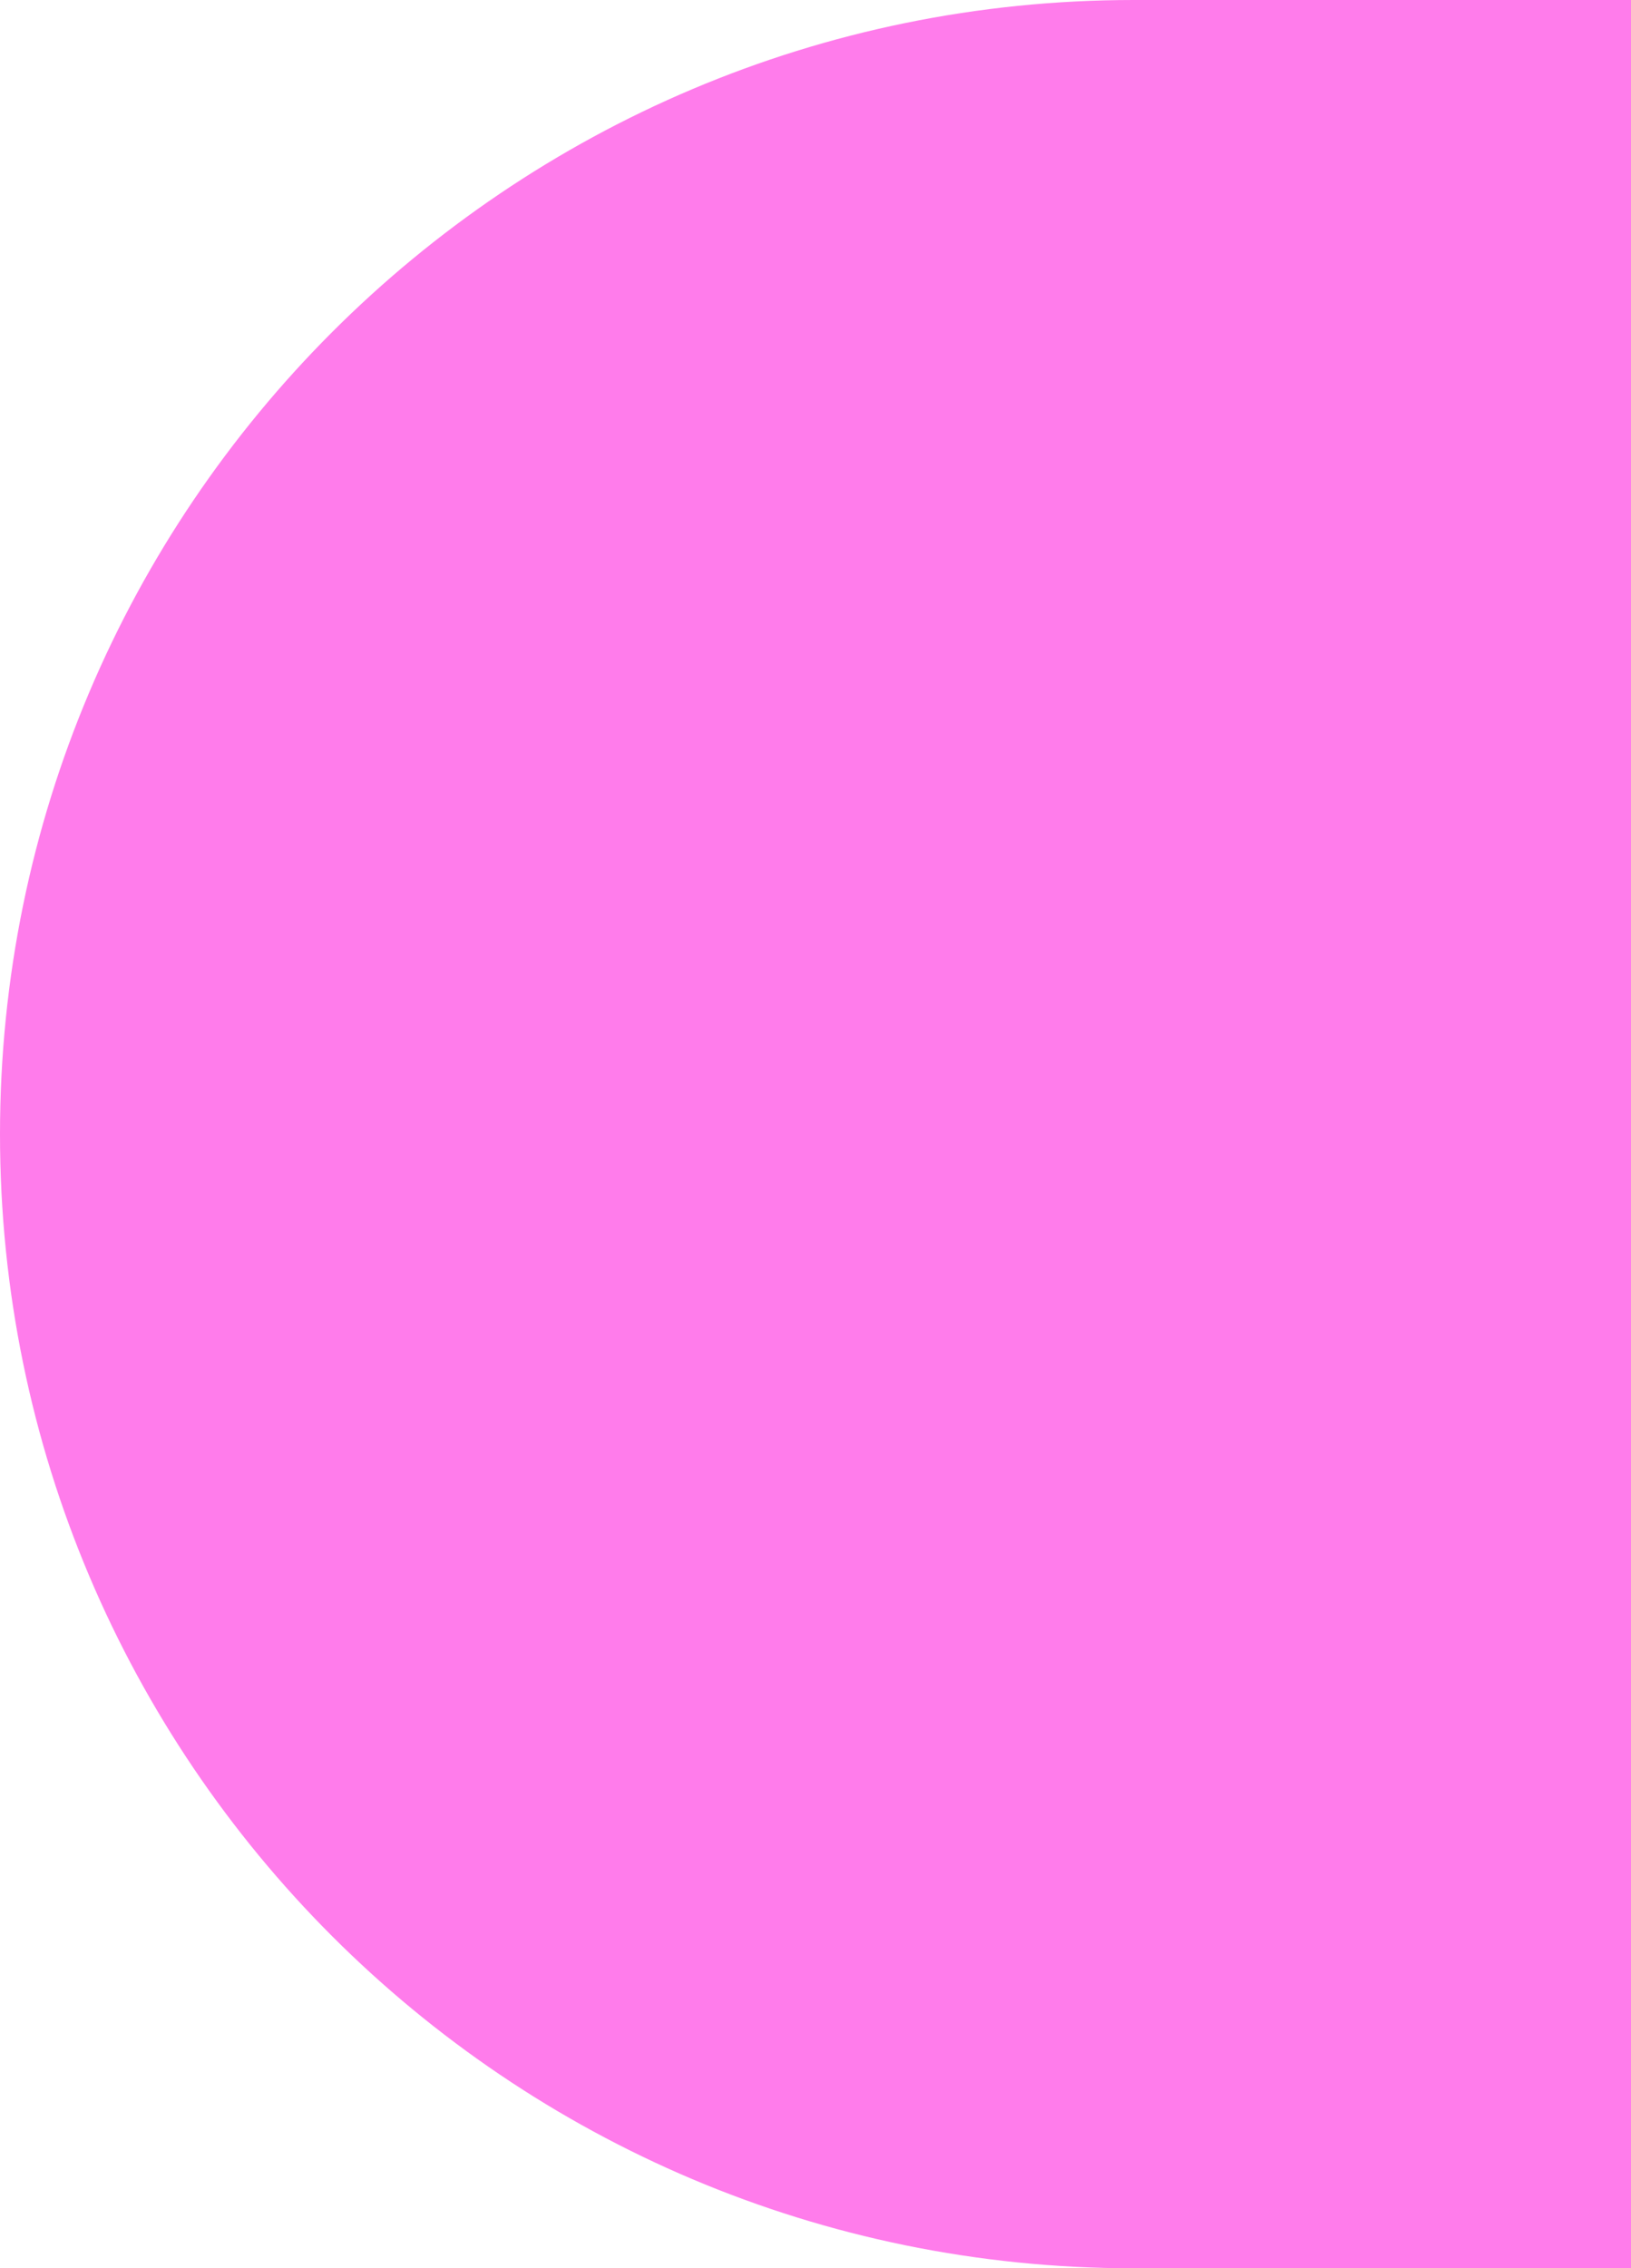
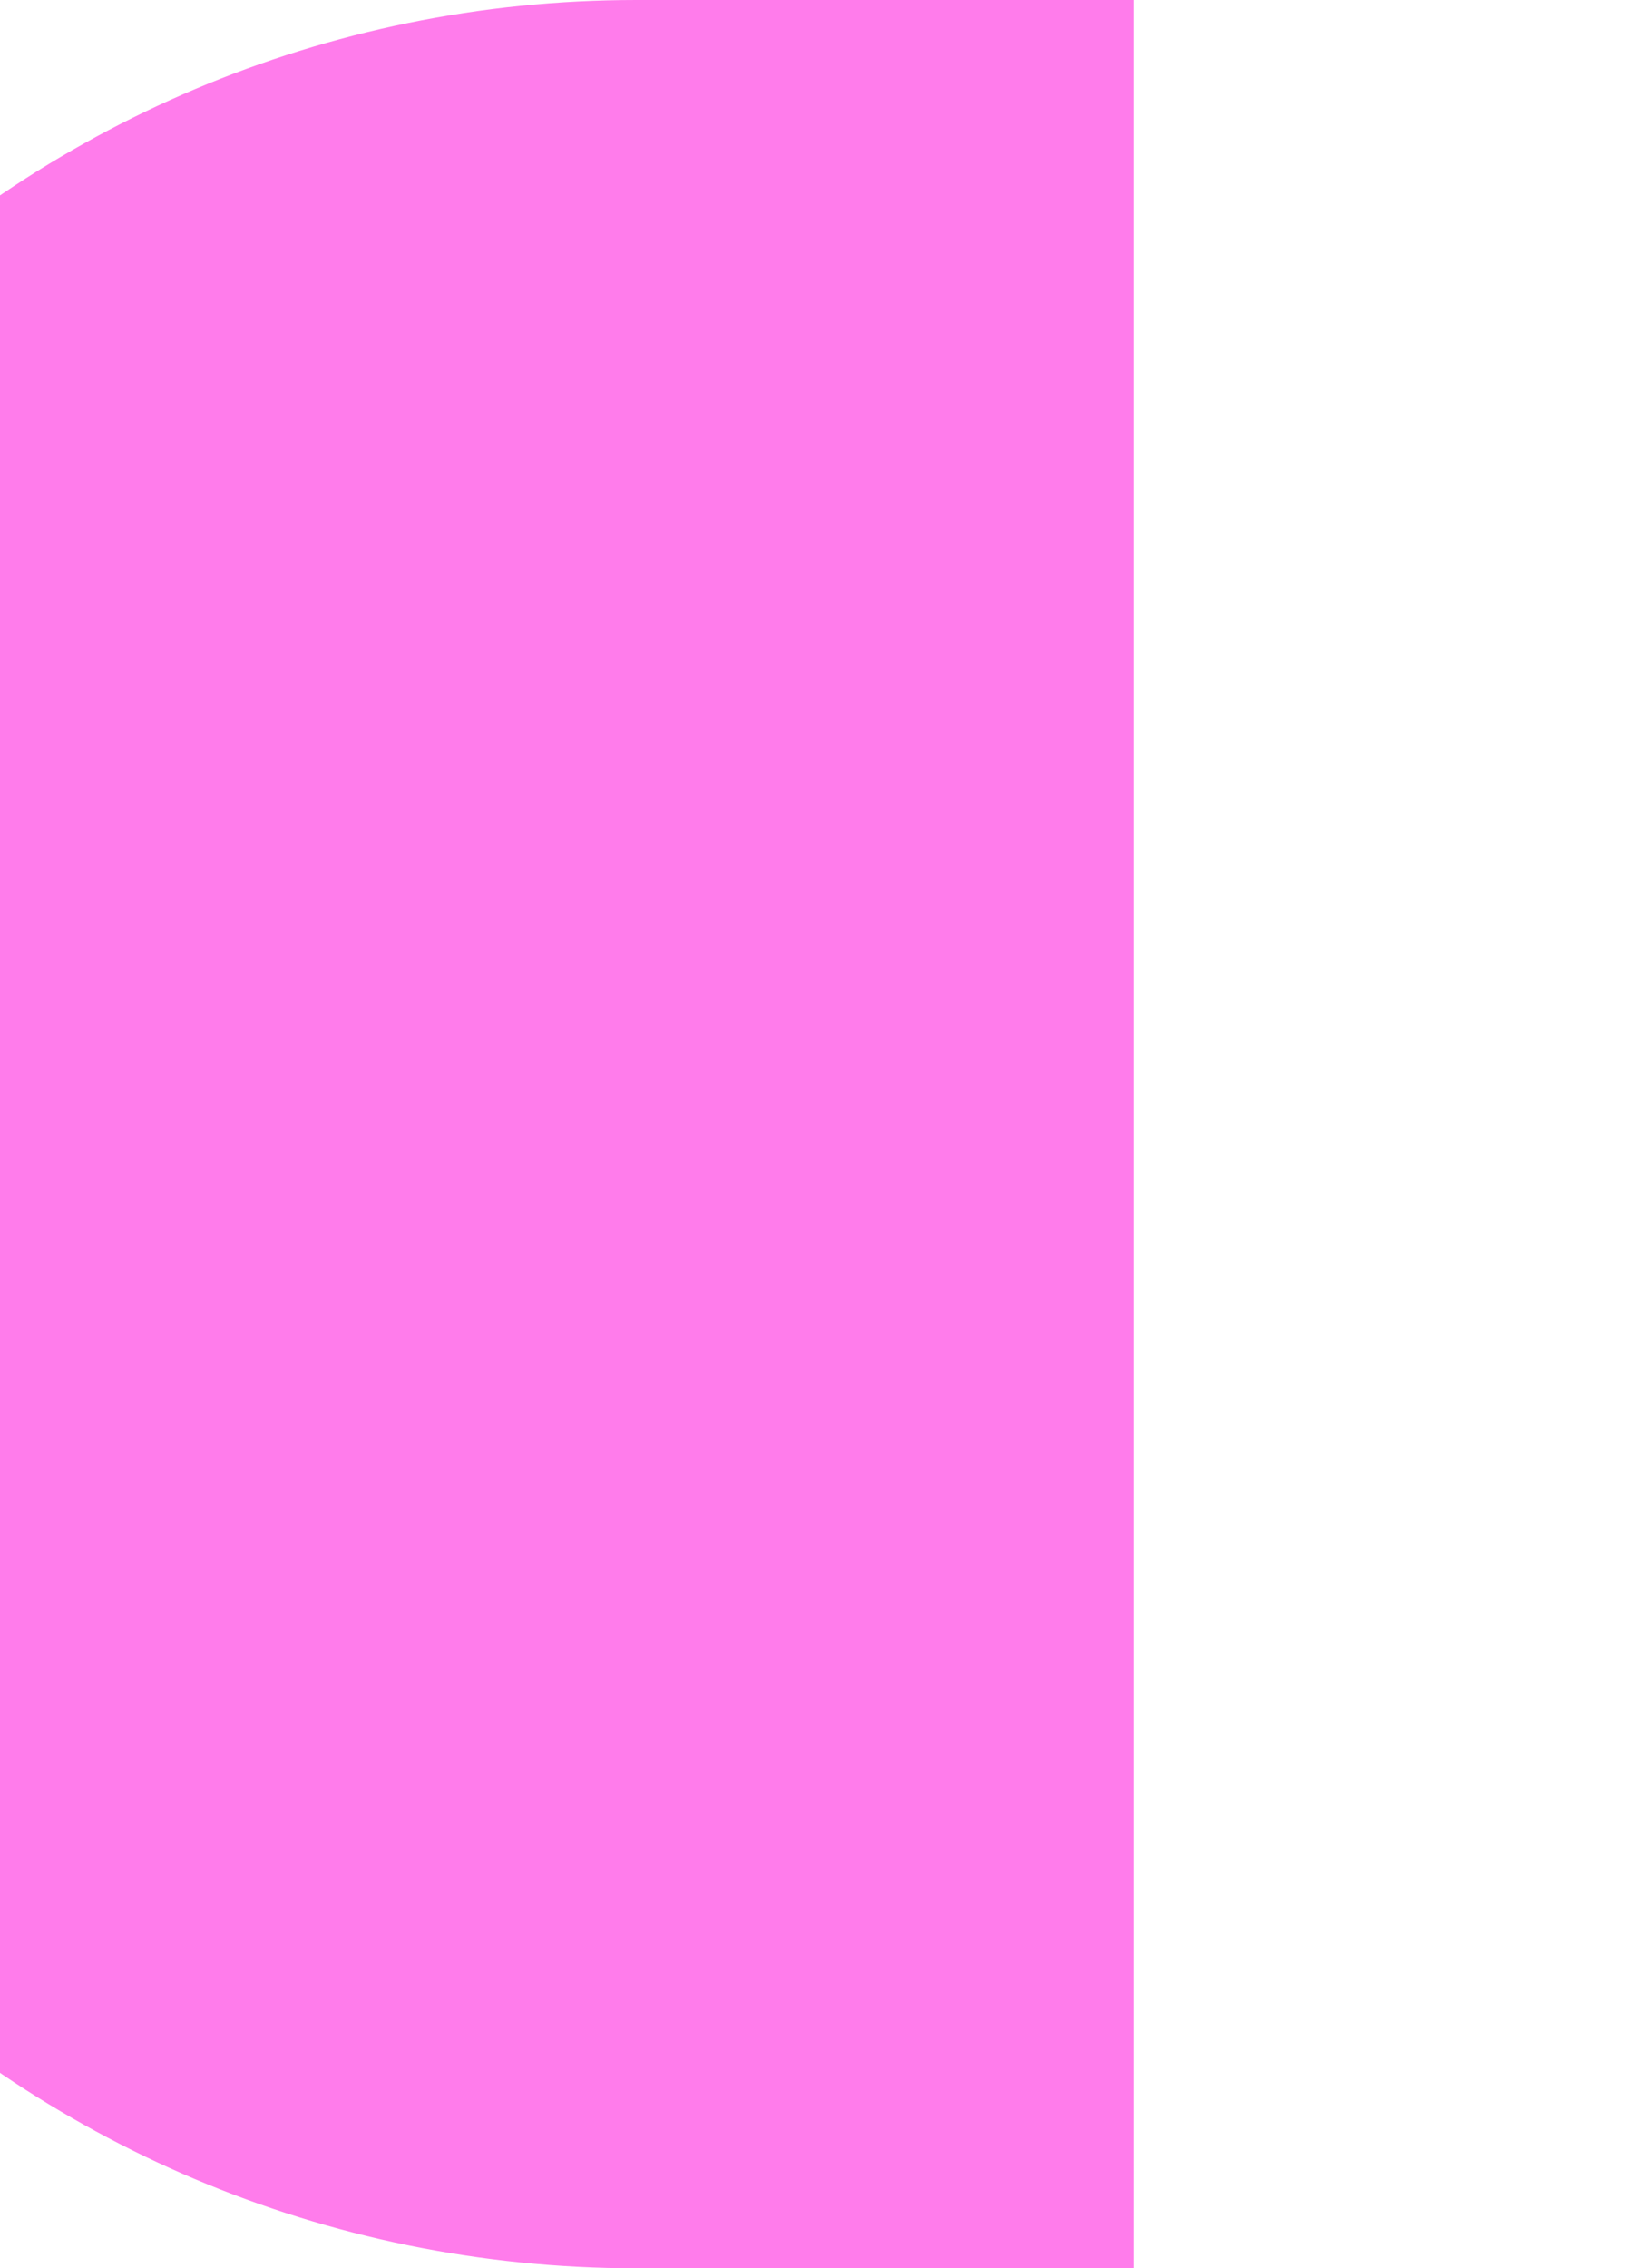
<svg xmlns="http://www.w3.org/2000/svg" height="1334.575" viewBox="0 0 960 1334.575" width="960">
-   <path d="m292.712 1.7h-292.712v1334.577h292.713c368.532 0 667.287-298.755 667.287-667.287 0-368.533-298.755-667.29-667.288-667.29z" fill="#ff7ceb" transform="matrix(-1 0 0 -1 960 1336.277)" />
+   <path d="m292.712 1.7v1334.577h292.713c368.532 0 667.287-298.755 667.287-667.287 0-368.533-298.755-667.29-667.288-667.29z" fill="#ff7ceb" transform="matrix(-1 0 0 -1 960 1336.277)" />
</svg>